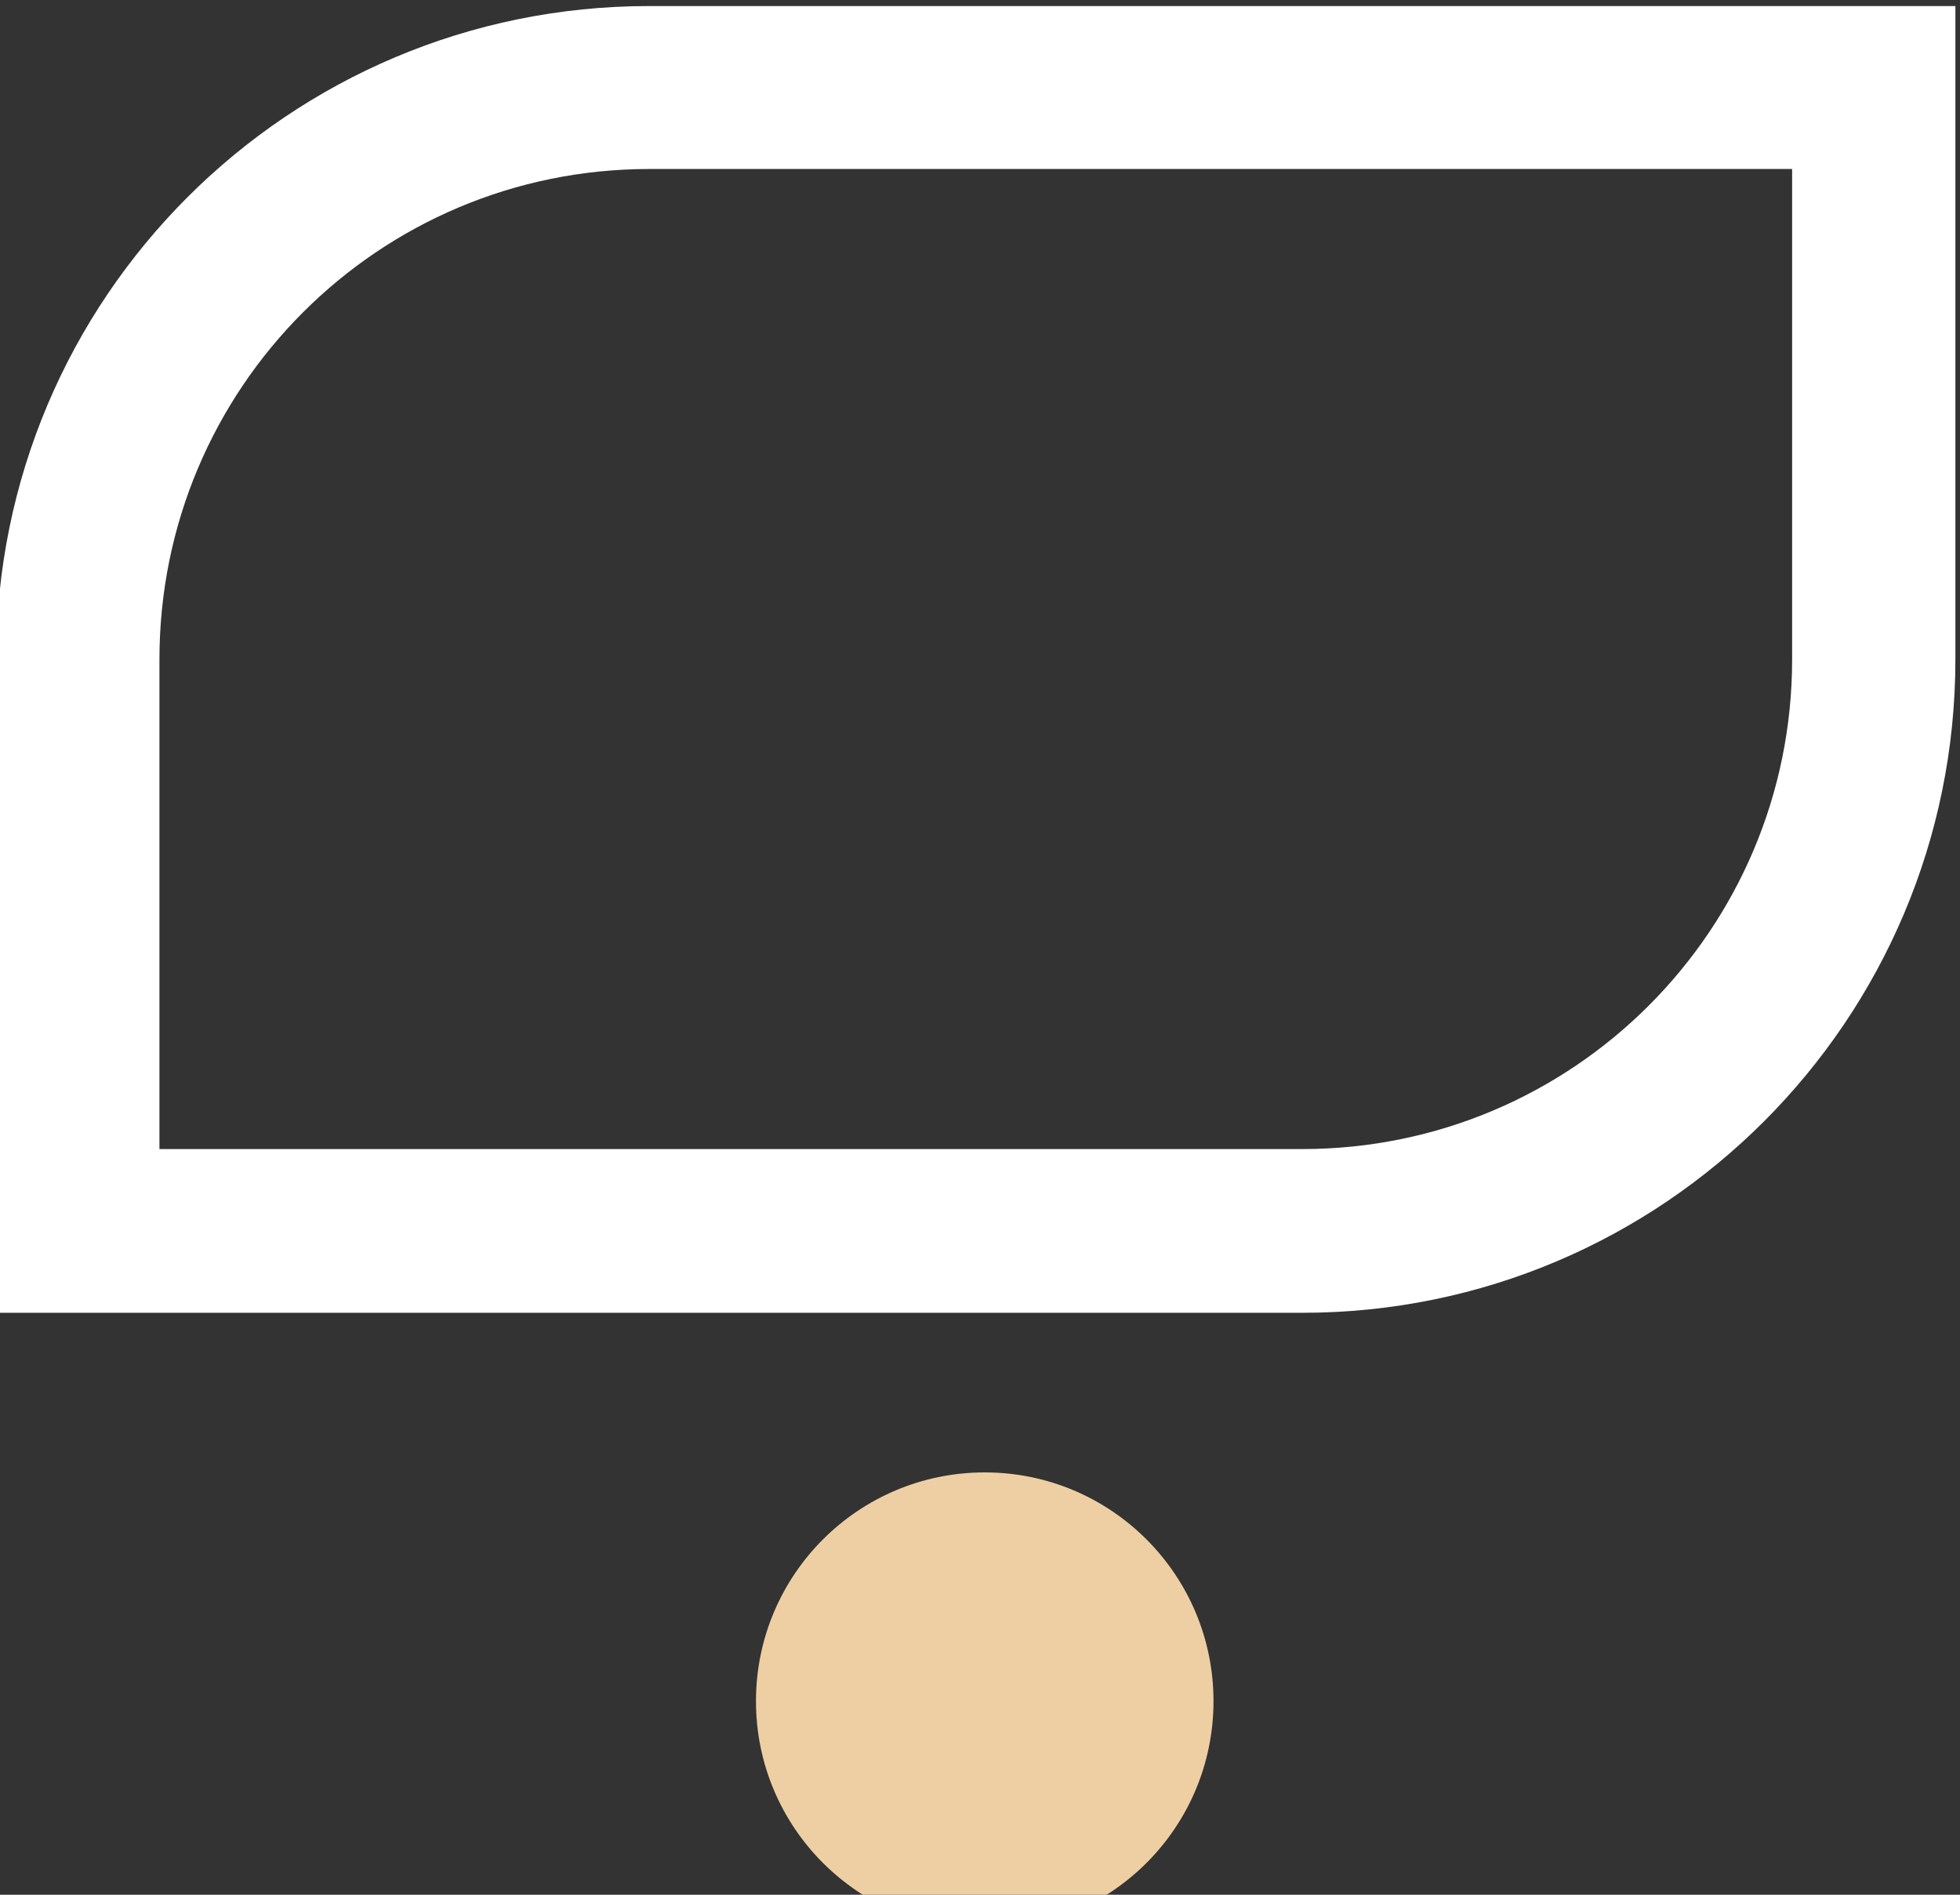
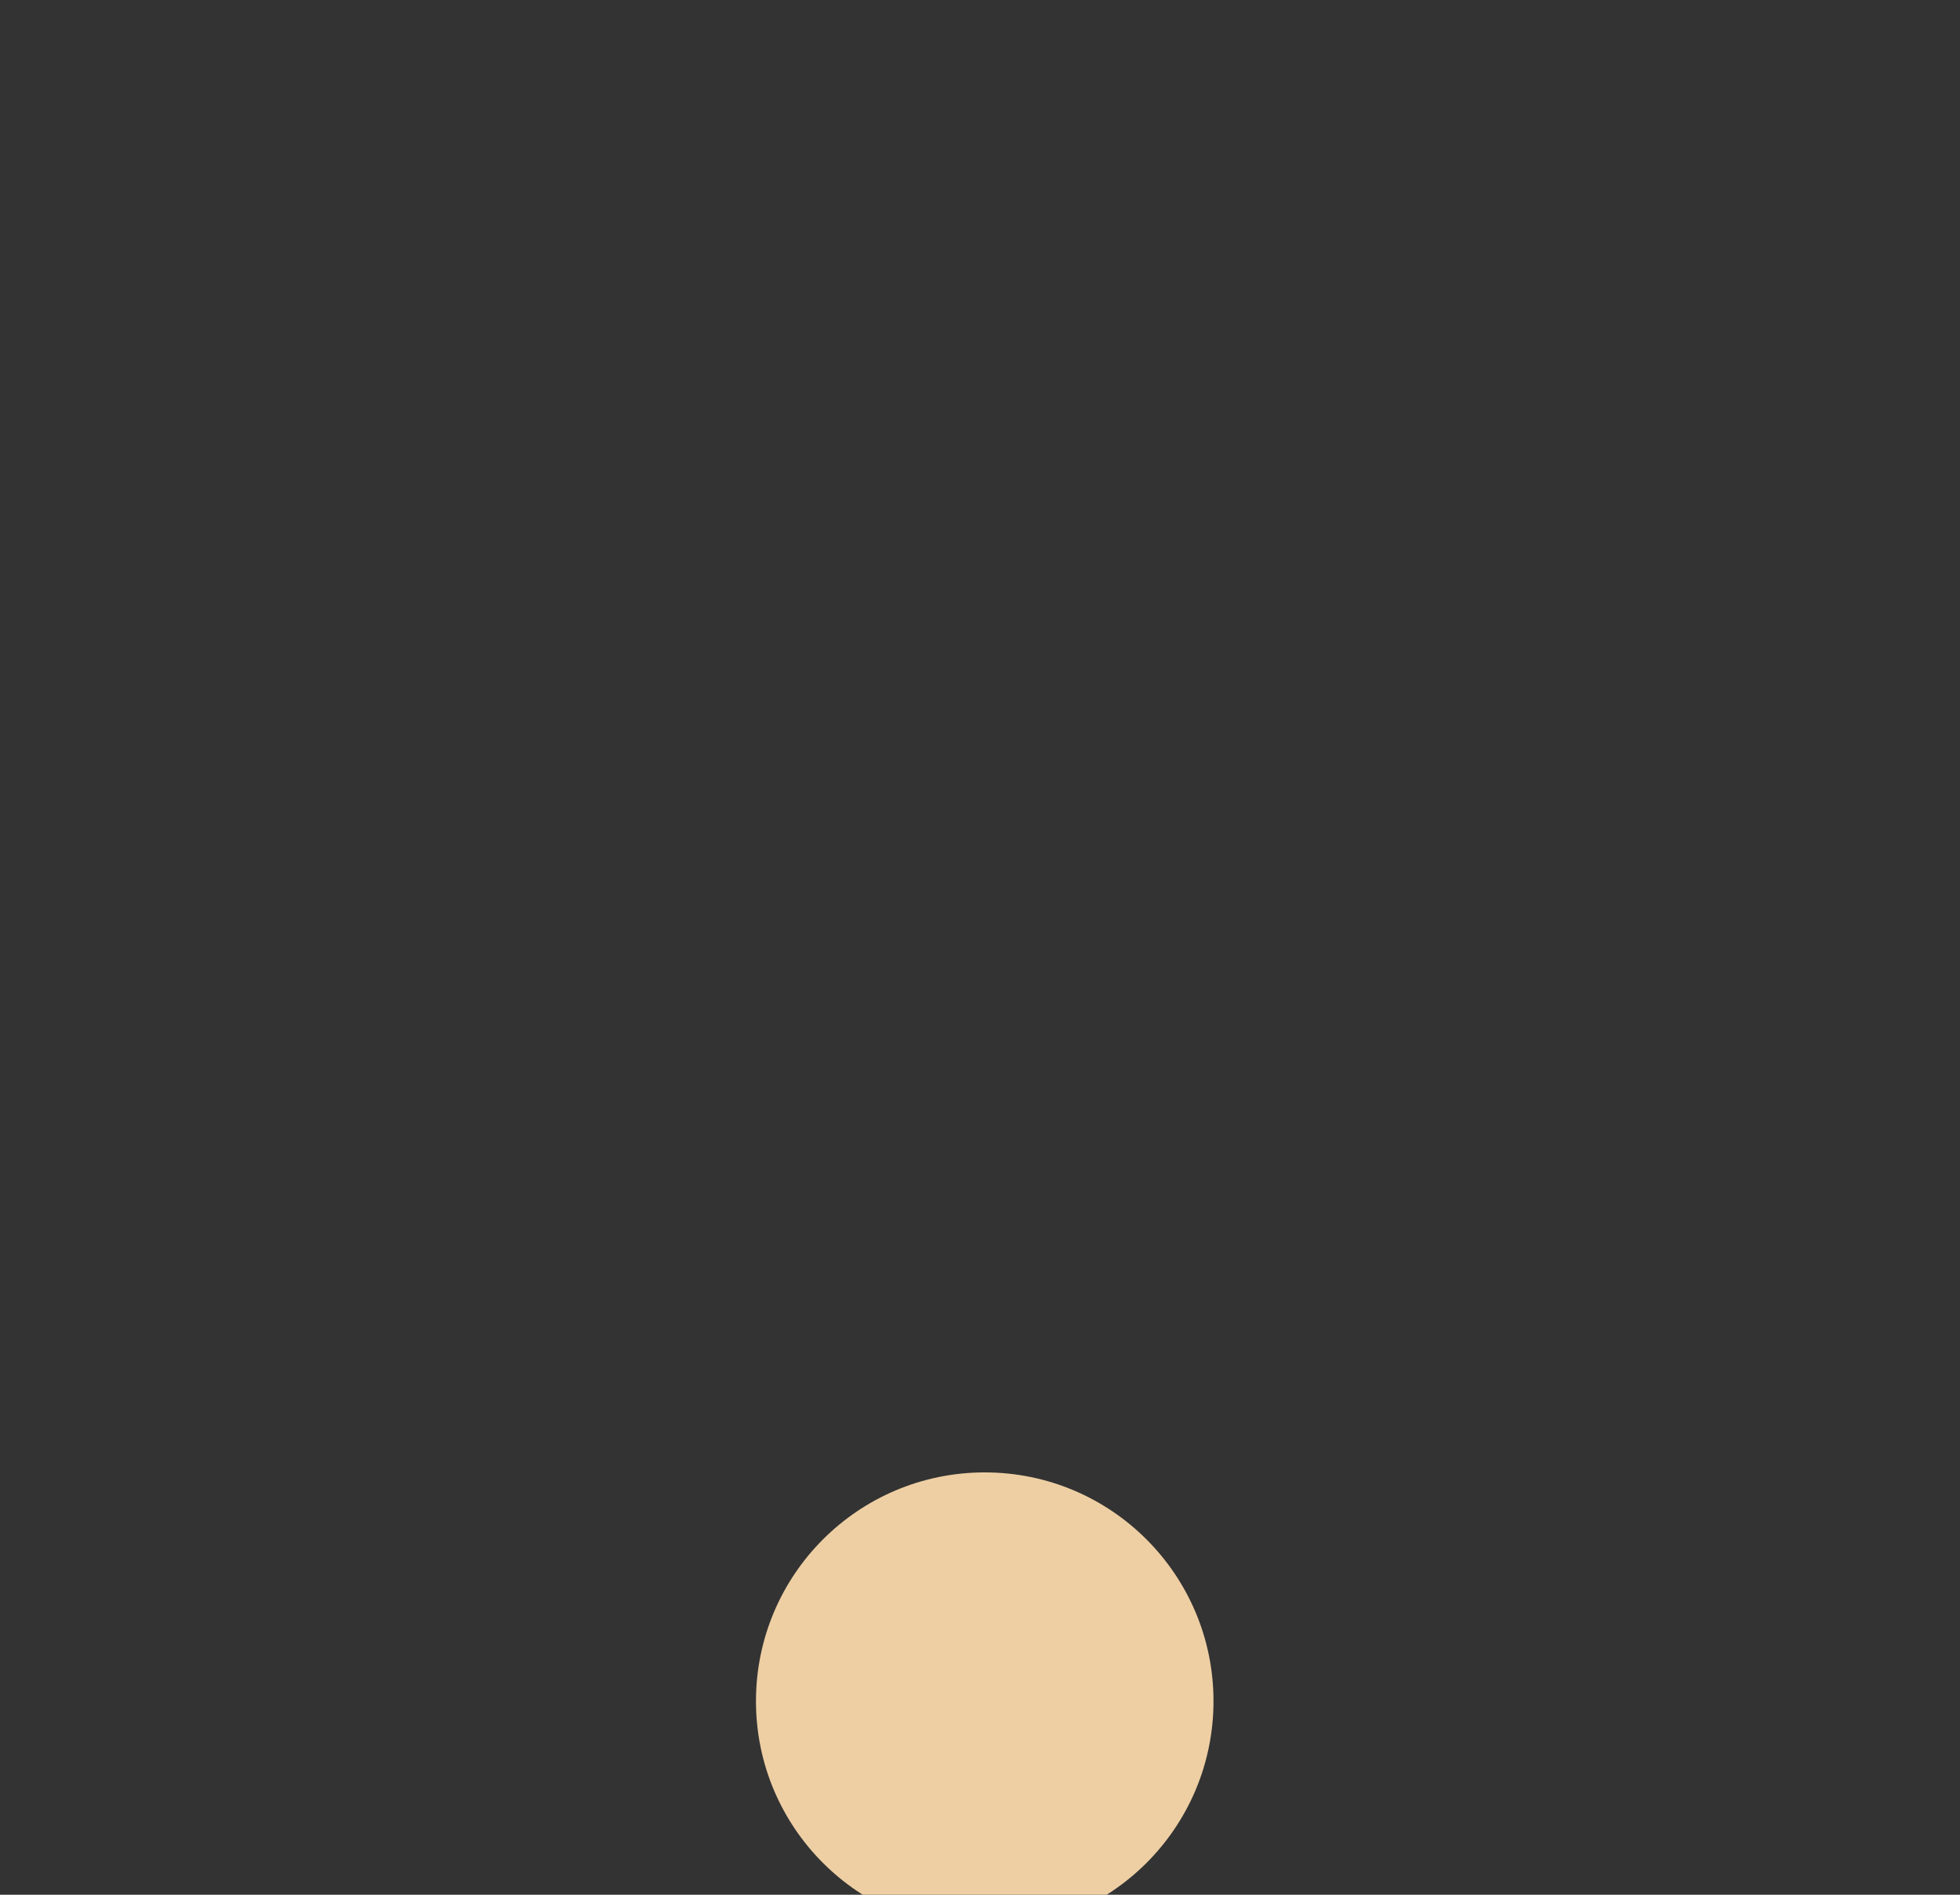
<svg xmlns="http://www.w3.org/2000/svg" width="100%" height="100%" viewBox="0 0 60 58" version="1.1" xml:space="preserve" style="fill-rule:evenodd;clip-rule:evenodd;stroke-linejoin:round;stroke-miterlimit:2;">
  <rect x="0" y="0" width="60" height="58" fill="#333333" stroke="none" />
  <g transform="matrix(1,0,0,1,-275.039,-2819.28)">
    <g transform="matrix(1,0,0,1,1.42109e-13,-66.254)">
      <g id="ikonka" transform="matrix(1,0,0,1,-98.837,-55.778)">
        <g transform="matrix(0.784,0,0,2.353,80.64,-3972.37)">
-           <path d="M450.376,2938.32L450.376,2946.82C450.376,2951.51 438.959,2955.32 424.876,2955.32L373.876,2955.32L373.876,2946.82C373.876,2942.12 385.292,2938.32 399.376,2938.32L450.376,2938.32ZM444.001,2940.44L399.376,2940.44C388.813,2940.44 380.251,2943.29 380.251,2946.82L380.251,2953.19L424.876,2953.19C435.438,2953.19 444.001,2950.34 444.001,2946.82L444.001,2940.44Z" style="fill:white;" />
-         </g>
+           </g>
        <g transform="matrix(0.771,0,0,0.771,90.641,681.366)">
          <circle cx="406.459" cy="2998.73" r="9.083" style="fill:rgb(238,207,163);" />
        </g>
      </g>
    </g>
  </g>
</svg>